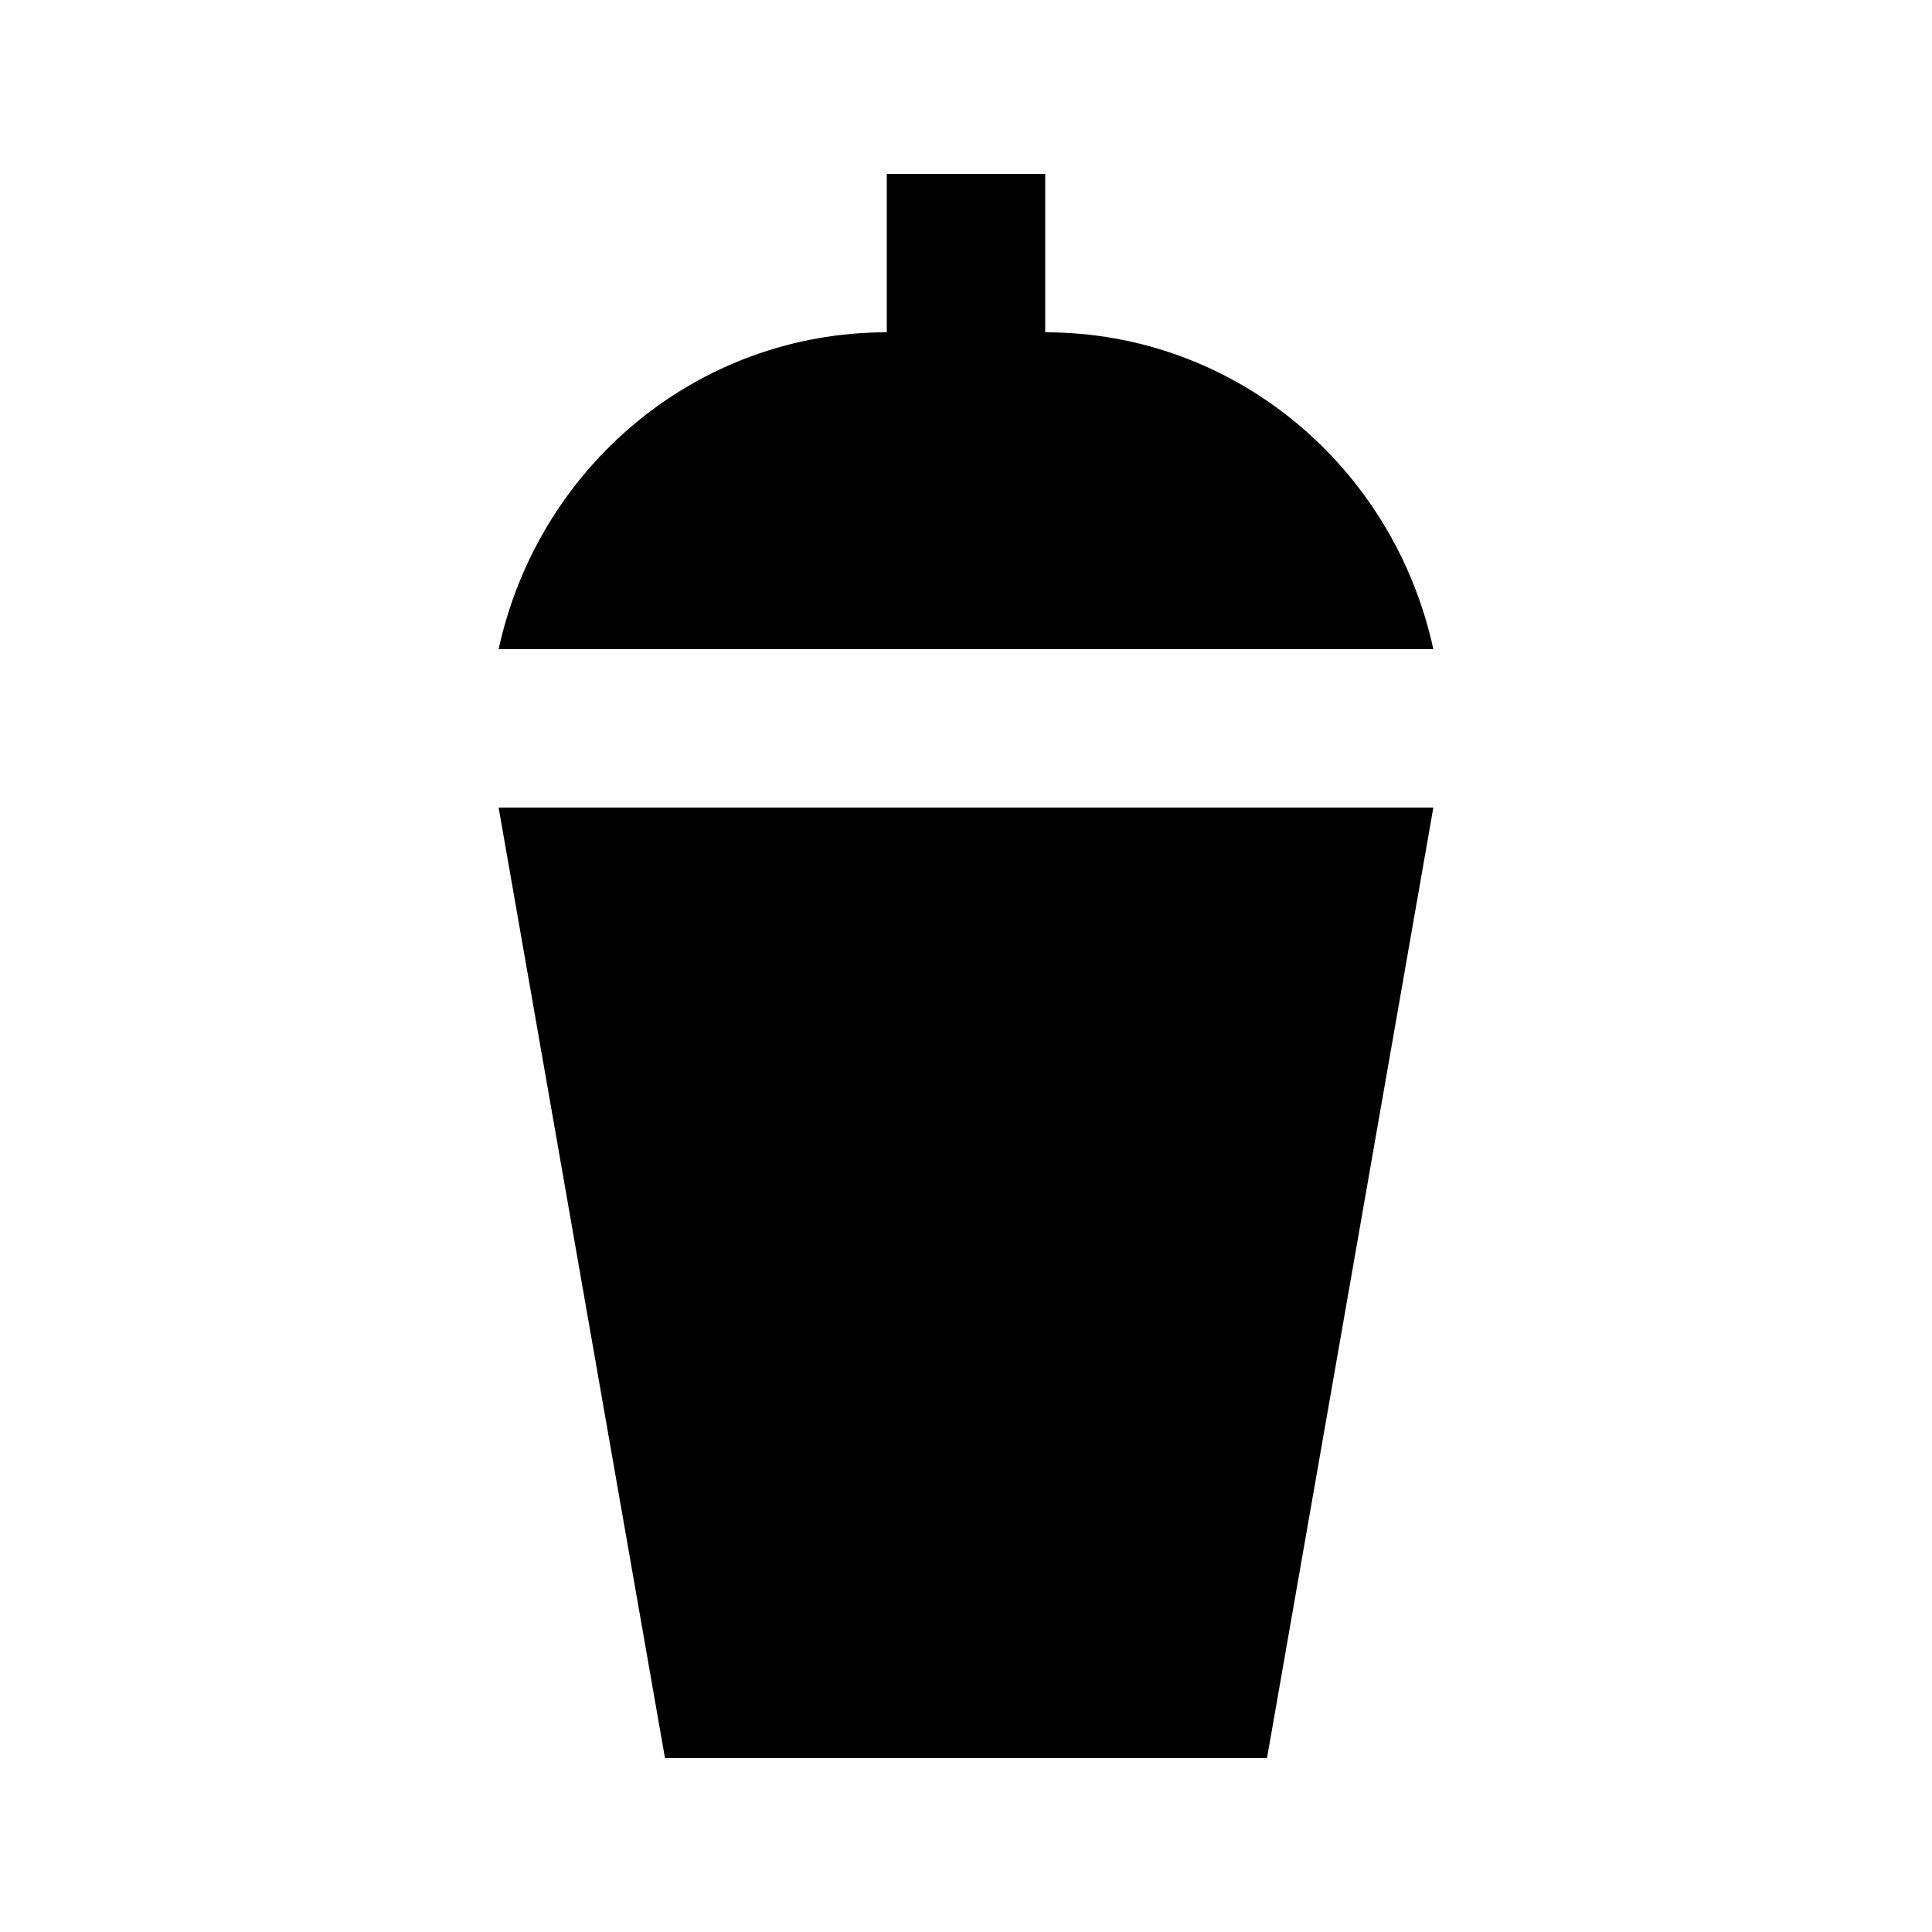
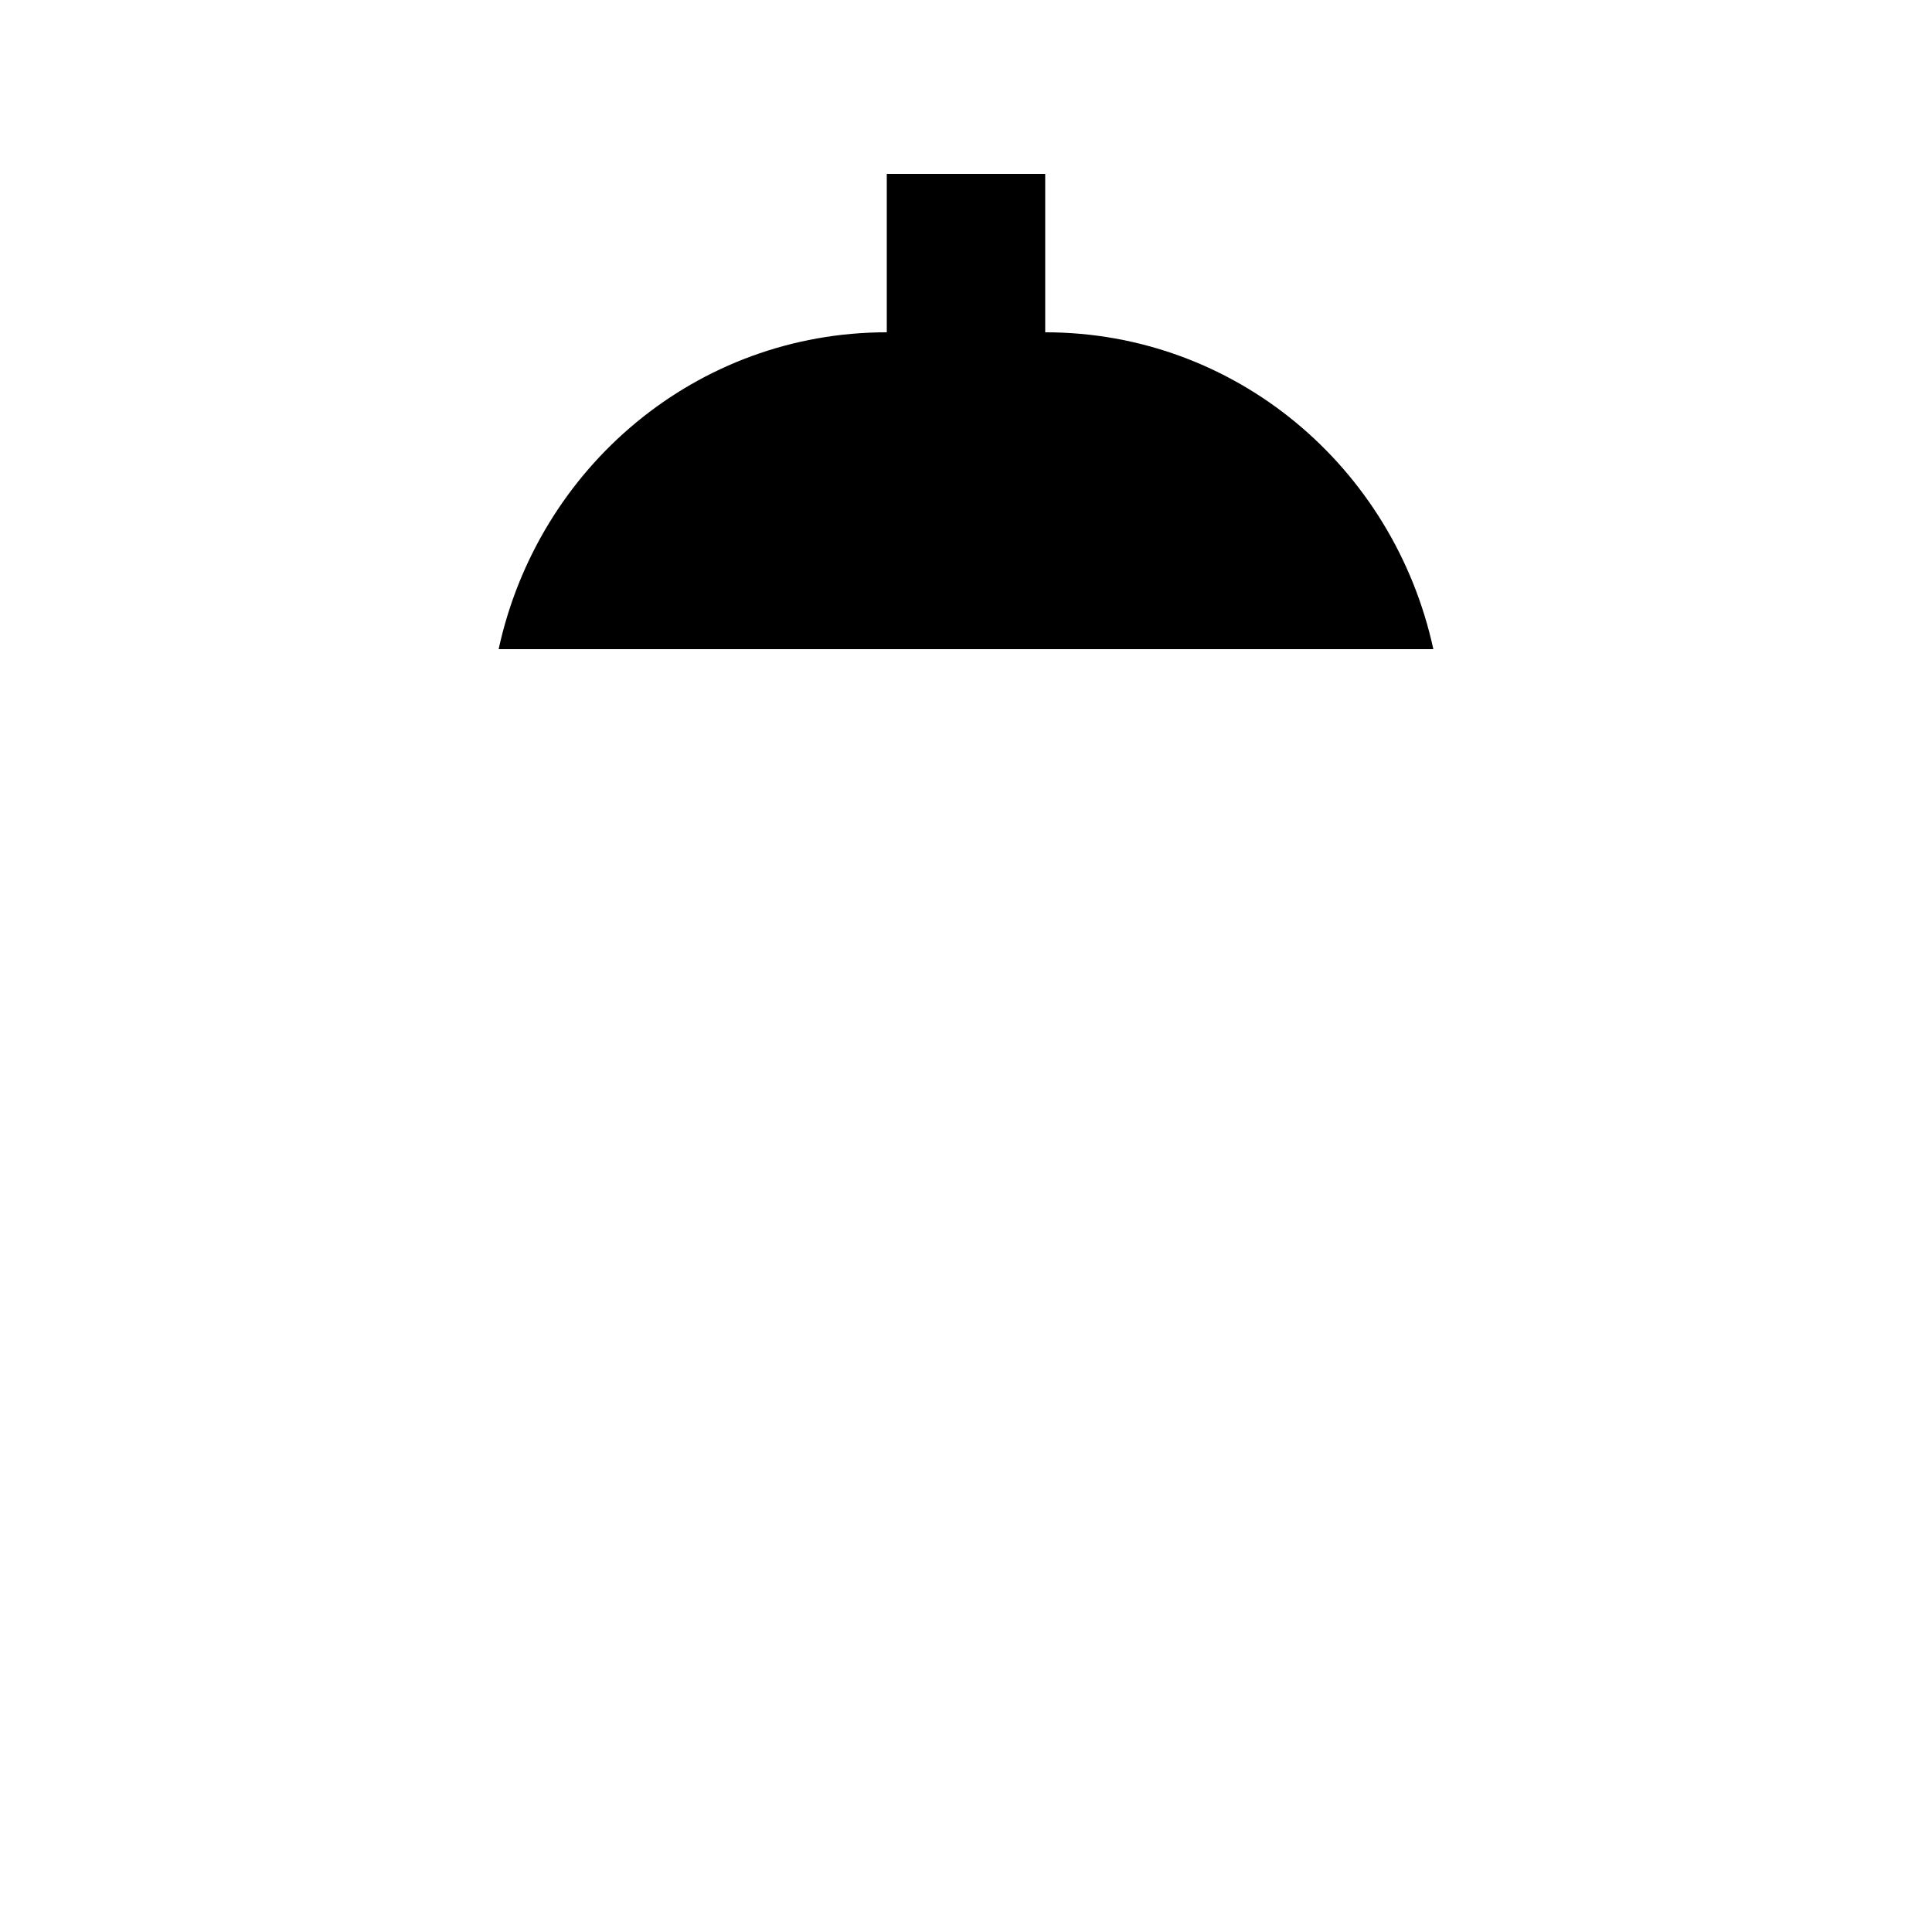
<svg xmlns="http://www.w3.org/2000/svg" fill="#000000" width="800px" height="800px" version="1.1" viewBox="144 144 512 512">
  <g>
    <path d="m523.85 316.03c-10.496-48.281-52.48-83.969-102.86-83.969v-41.984h-41.984v41.984c-50.383 0-92.367 35.688-102.86 83.969z" />
-     <path d="m276.14 358.02 44.086 251.9h159.54l44.082-251.9z" />
  </g>
</svg>